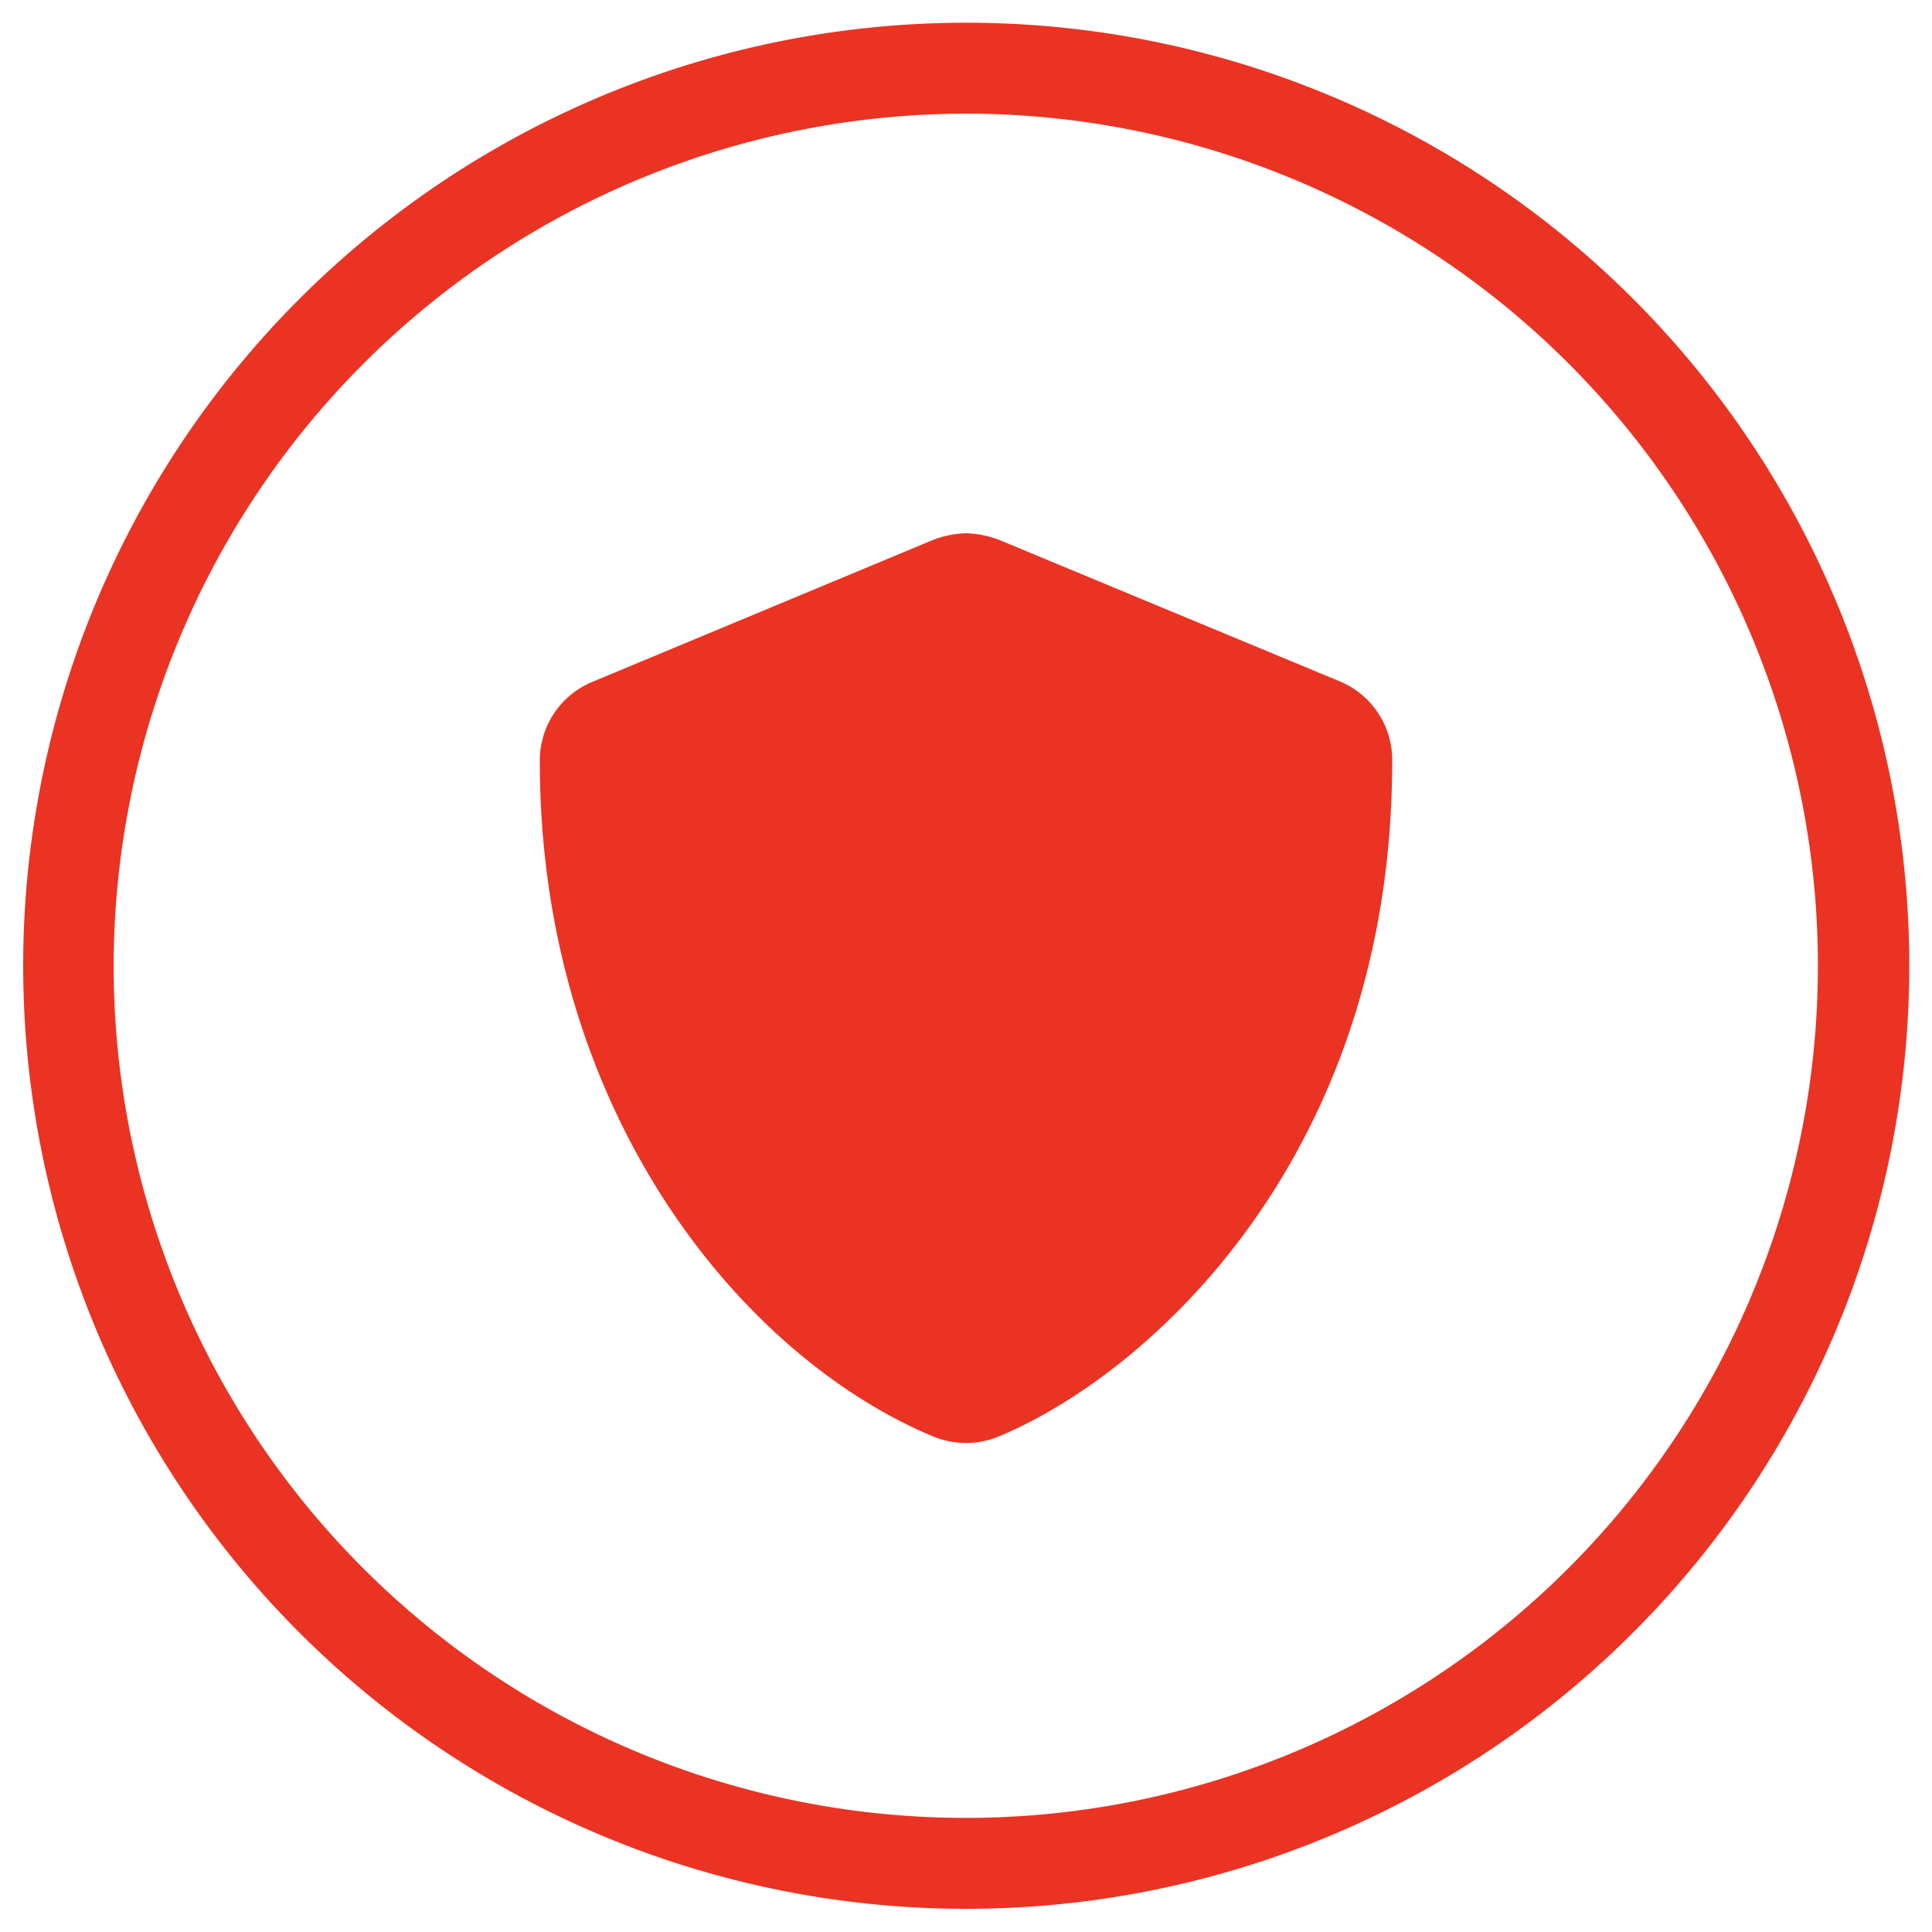
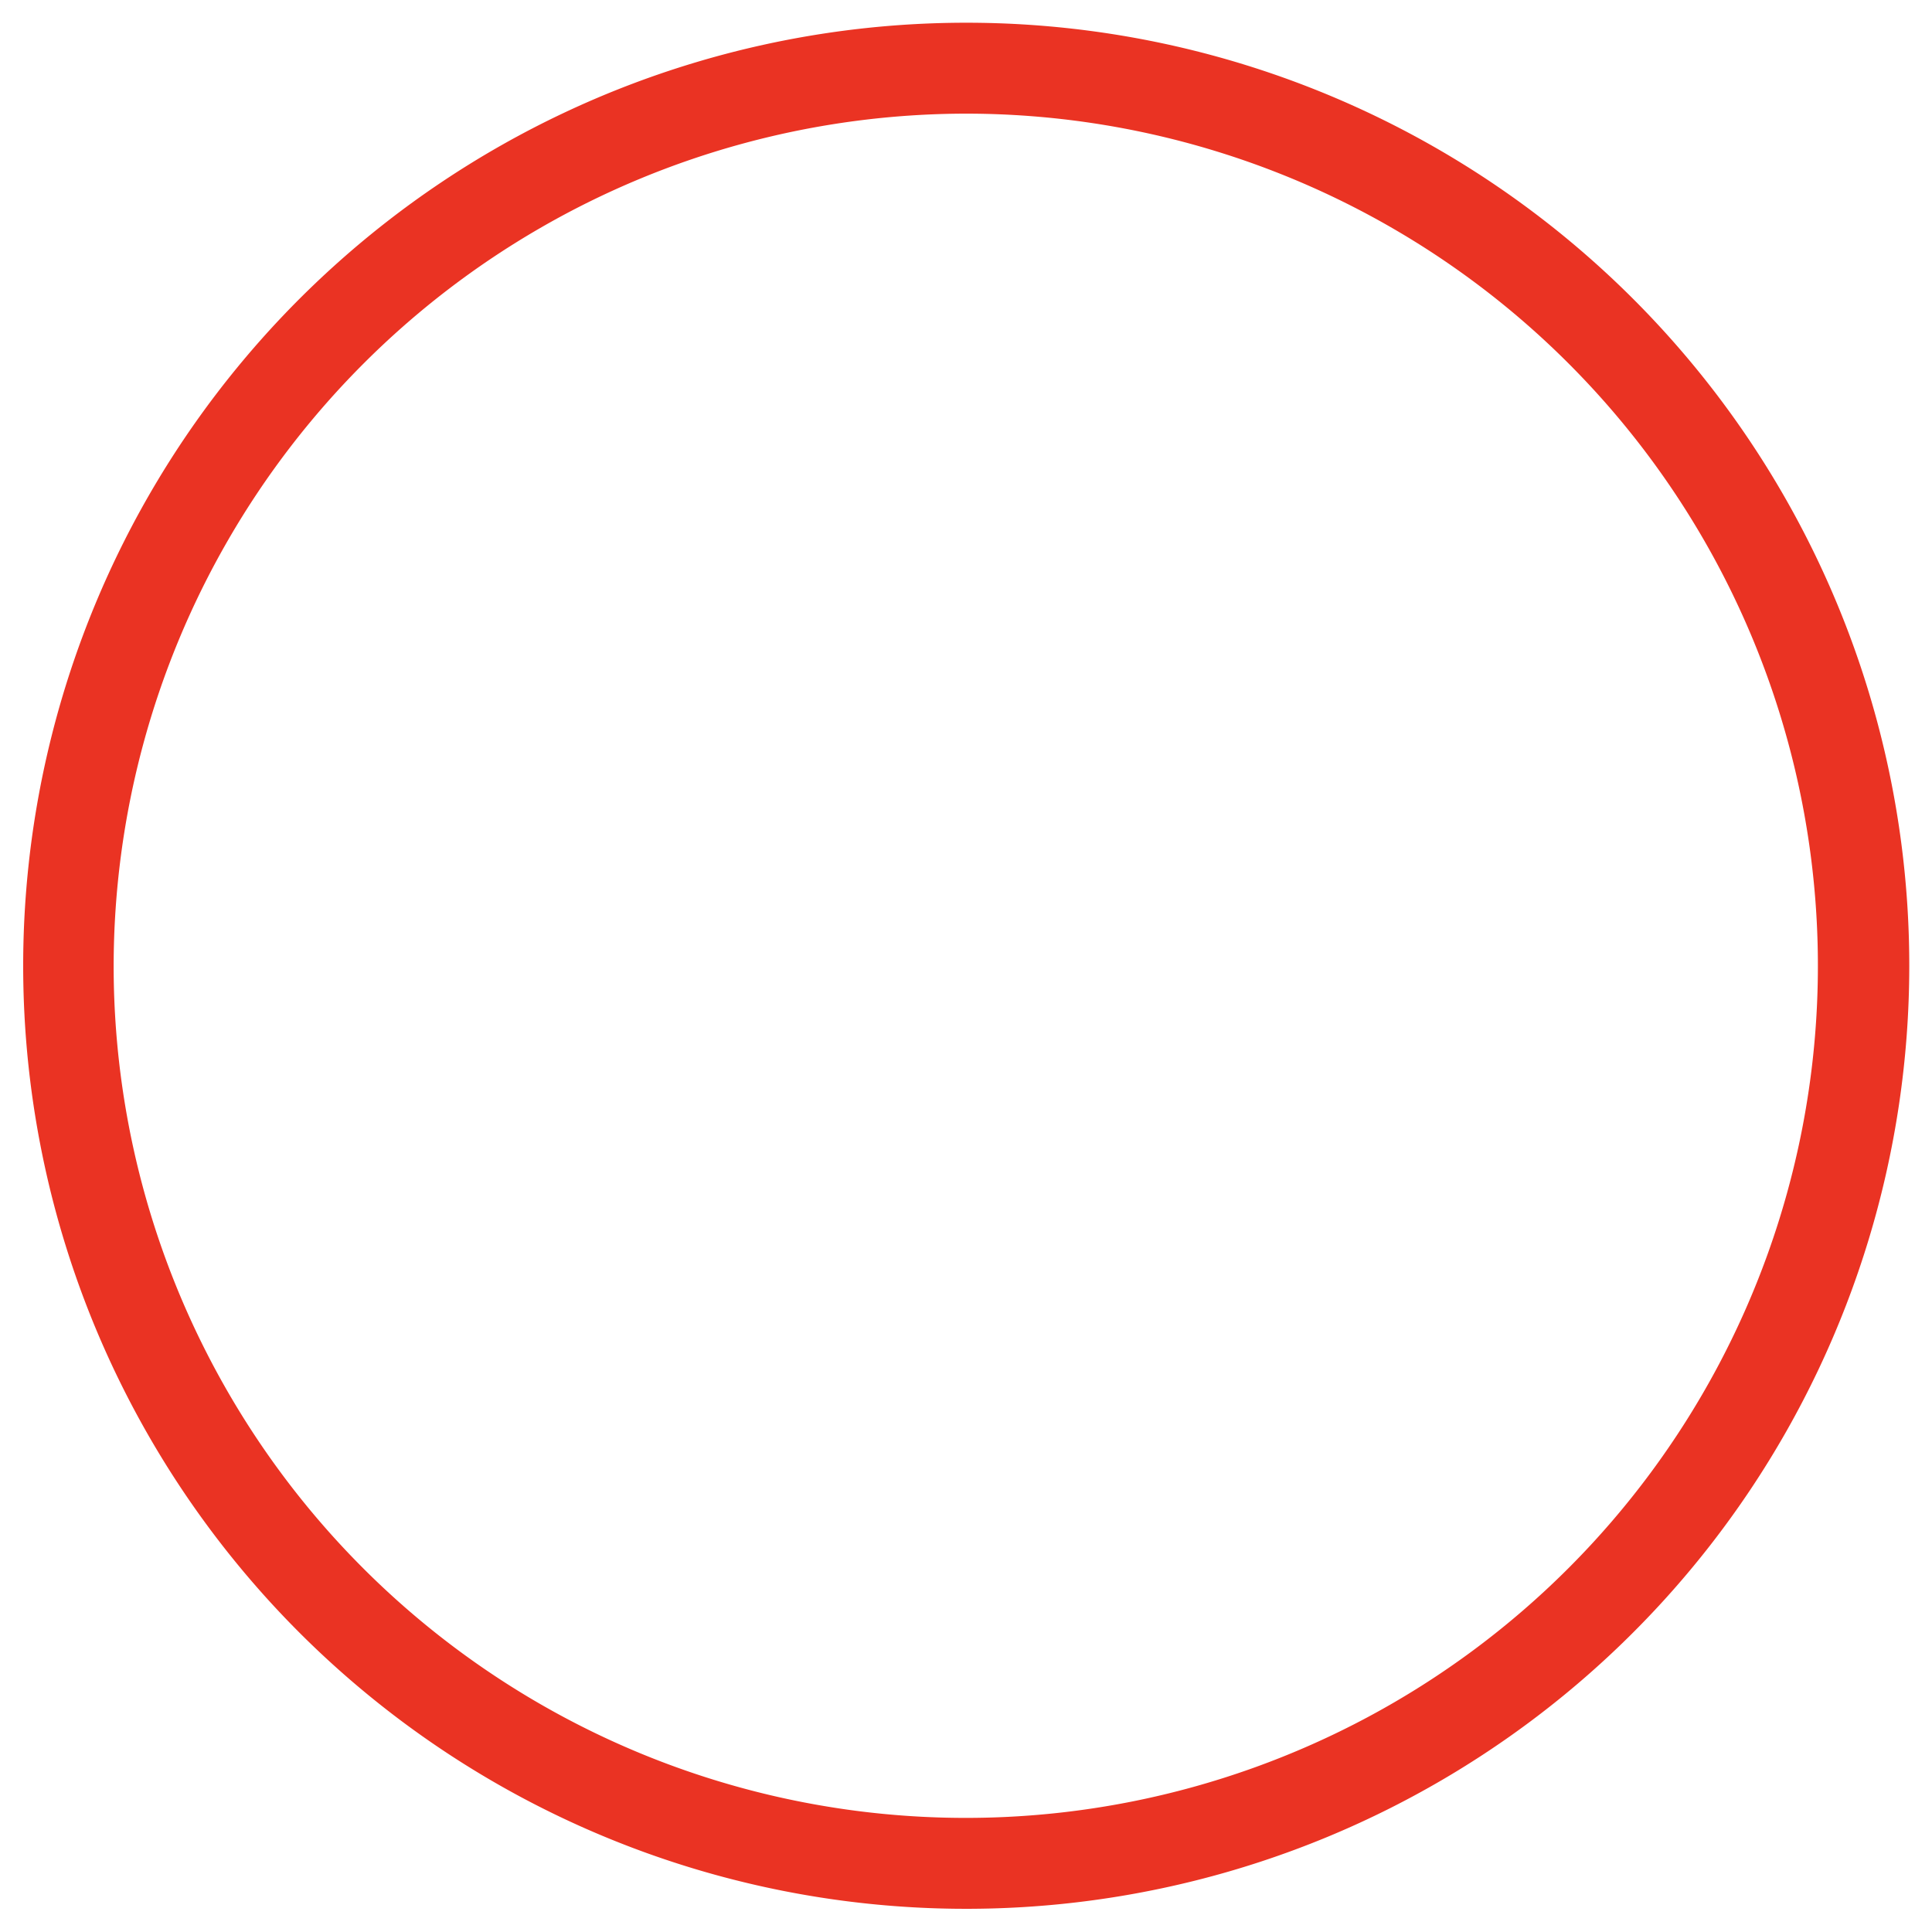
<svg xmlns="http://www.w3.org/2000/svg" id="Layer_1" data-name="Layer 1" viewBox="0 0 85 85">
  <defs>
    <style>.cls-1{fill:#ea3323;}</style>
  </defs>
  <title>Firearm Safety</title>
  <path class="cls-1" d="M42.5,5A37.49,37.49,0,1,1,5,42.5,37.54,37.54,0,0,1,42.5,5m0-4A41.49,41.49,0,1,0,84,42.5,41.48,41.48,0,0,0,42.5,1Z" />
-   <path class="cls-1" d="M61.25,33.49c0,17.29-10.62,26.92-17.31,29.71a3.78,3.78,0,0,1-2.88,0C32.7,59.72,23.75,49,23.75,33.49A3.74,3.74,0,0,1,26.06,30l15-6.25a4.45,4.45,0,0,1,1.44-.29,4.51,4.51,0,0,1,1.45.29L59,30A3.74,3.74,0,0,1,61.25,33.49Z" />
</svg>